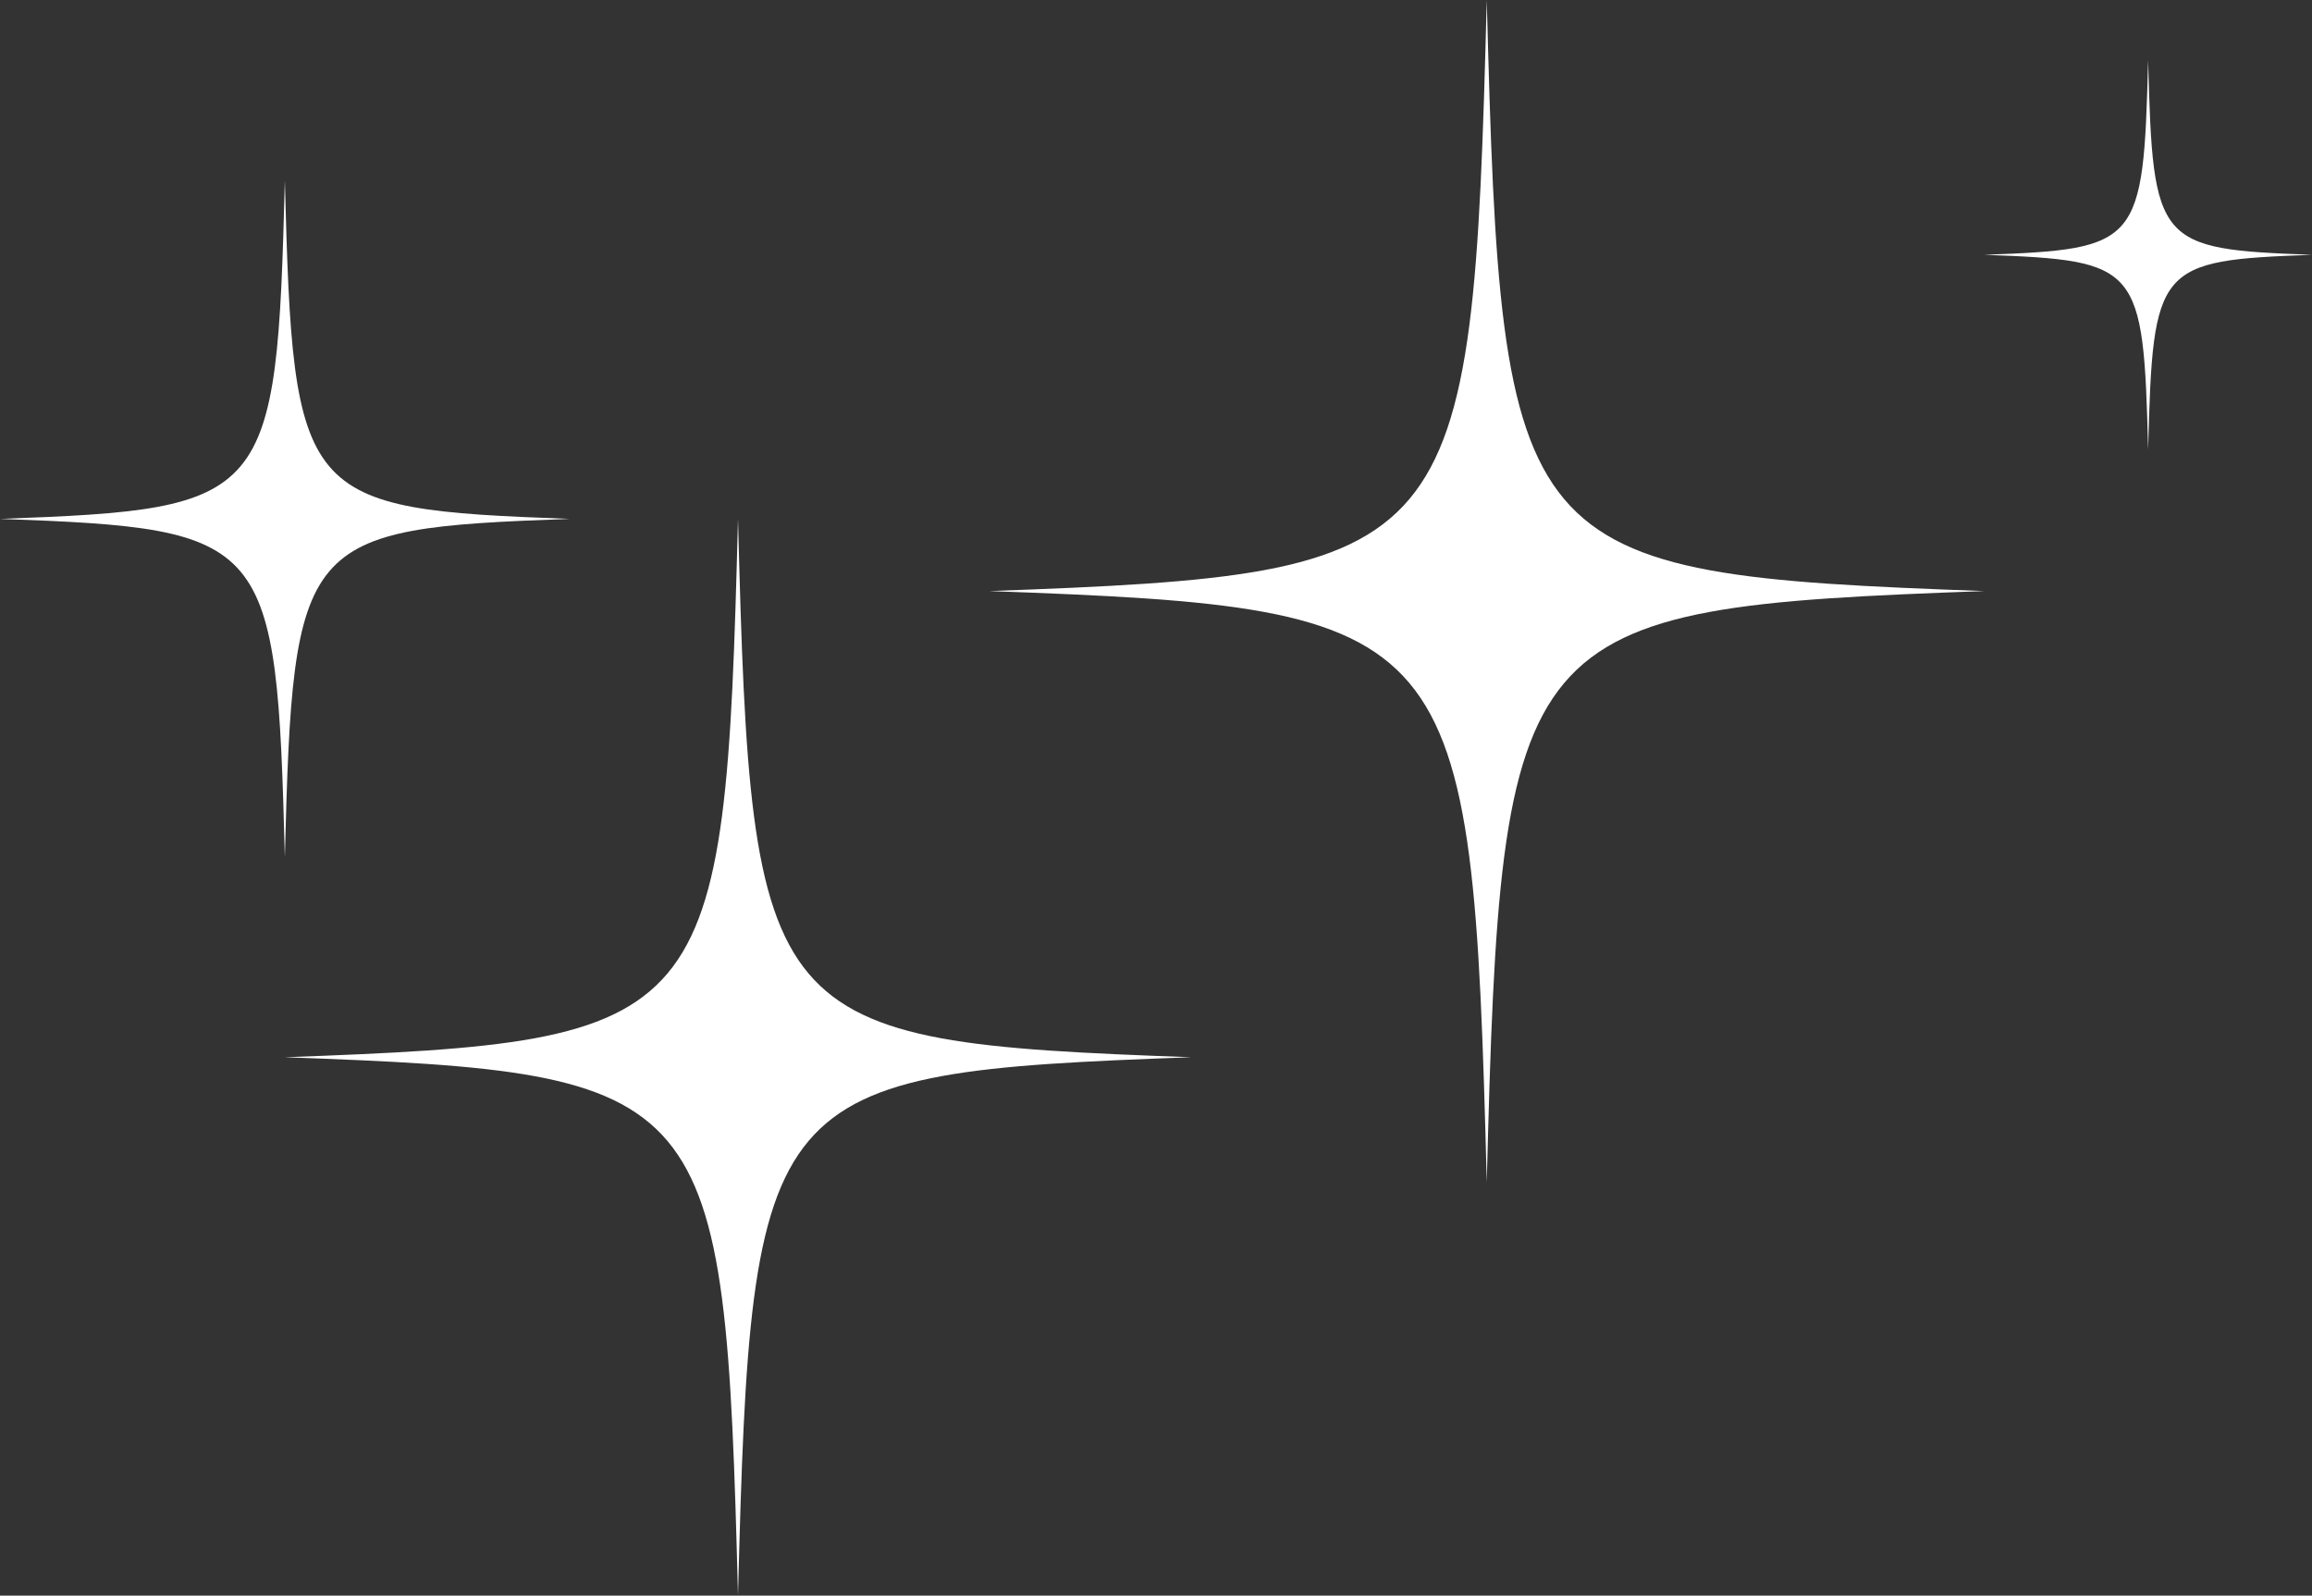
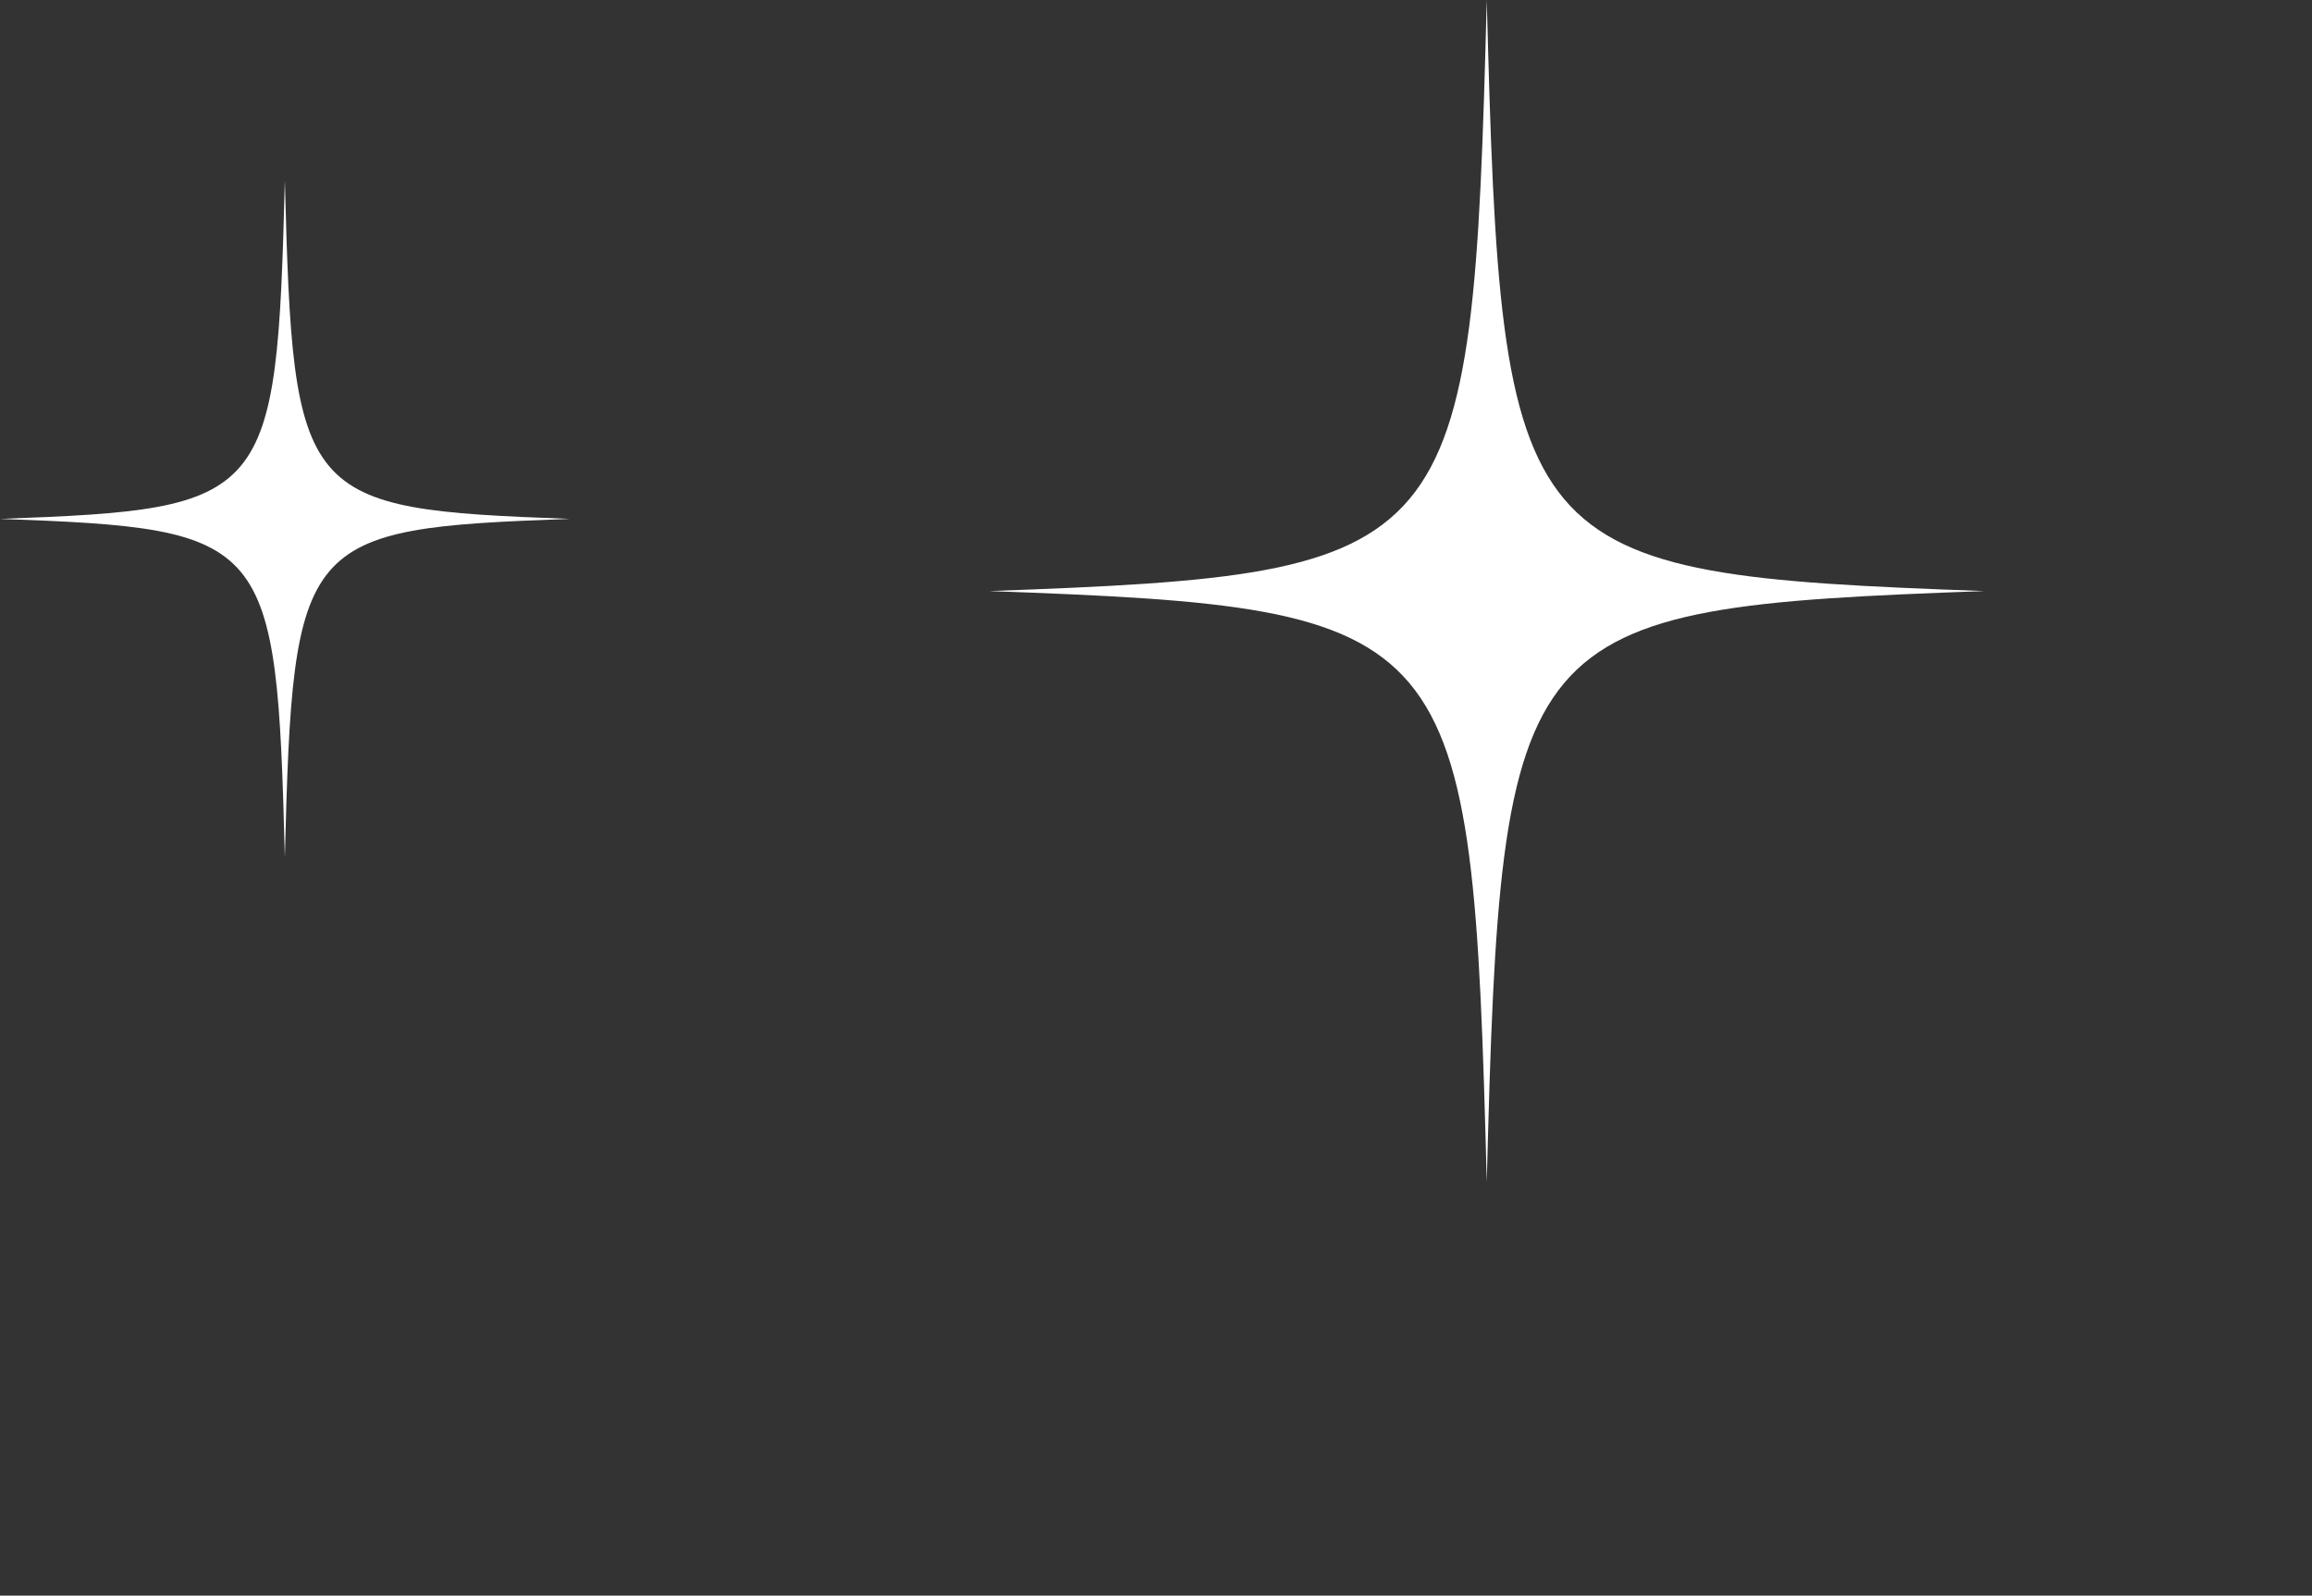
<svg xmlns="http://www.w3.org/2000/svg" id="_レイヤー_2" data-name="レイヤー_2" viewBox="0 0 328.88 227.01">
  <rect x="0" y="0" width="328.88" height="227.01" fill="#333333" stroke="none" />
  <defs>
    <style>
      .cls-1 {
        fill: #fff;
      }
    </style>
  </defs>
  <g id="_レイヤー_1-2" data-name="レイヤー_1">
    <g>
      <g>
        <path class="cls-1" d="M81.03,73.82c-38.38,1.4-39.34,2.53-40.51,48.14-1.18-45.61-2.13-46.74-40.51-48.14,38.38-1.4,39.34-2.53,40.51-48.14,1.18,45.61,2.13,46.74,40.51,48.14Z" />
-         <path class="cls-1" d="M169.44,150.41c-61.07,2.23-62.59,4.03-64.46,76.59-1.87-72.56-3.39-74.37-64.46-76.59,61.07-2.23,62.59-4.03,64.46-76.59,1.87,72.56,3.39,74.37,64.46,76.59Z" />
      </g>
-       <path class="cls-1" d="M328.88,36.25c-22.08.81-22.63,1.46-23.31,27.7-.68-26.24-1.23-26.89-23.31-27.7,22.08-.81,22.63-1.46,23.31-27.7.68,26.24,1.23,26.89,23.31,27.7Z" />
      <path class="cls-1" d="M282.26,84.09c-67.05,2.44-68.72,4.43-70.77,84.09-2.06-79.67-3.72-81.65-70.77-84.09,67.05-2.44,68.72-4.43,70.77-84.09,2.06,79.67,3.72,81.65,70.77,84.09Z" />
    </g>
  </g>
</svg>